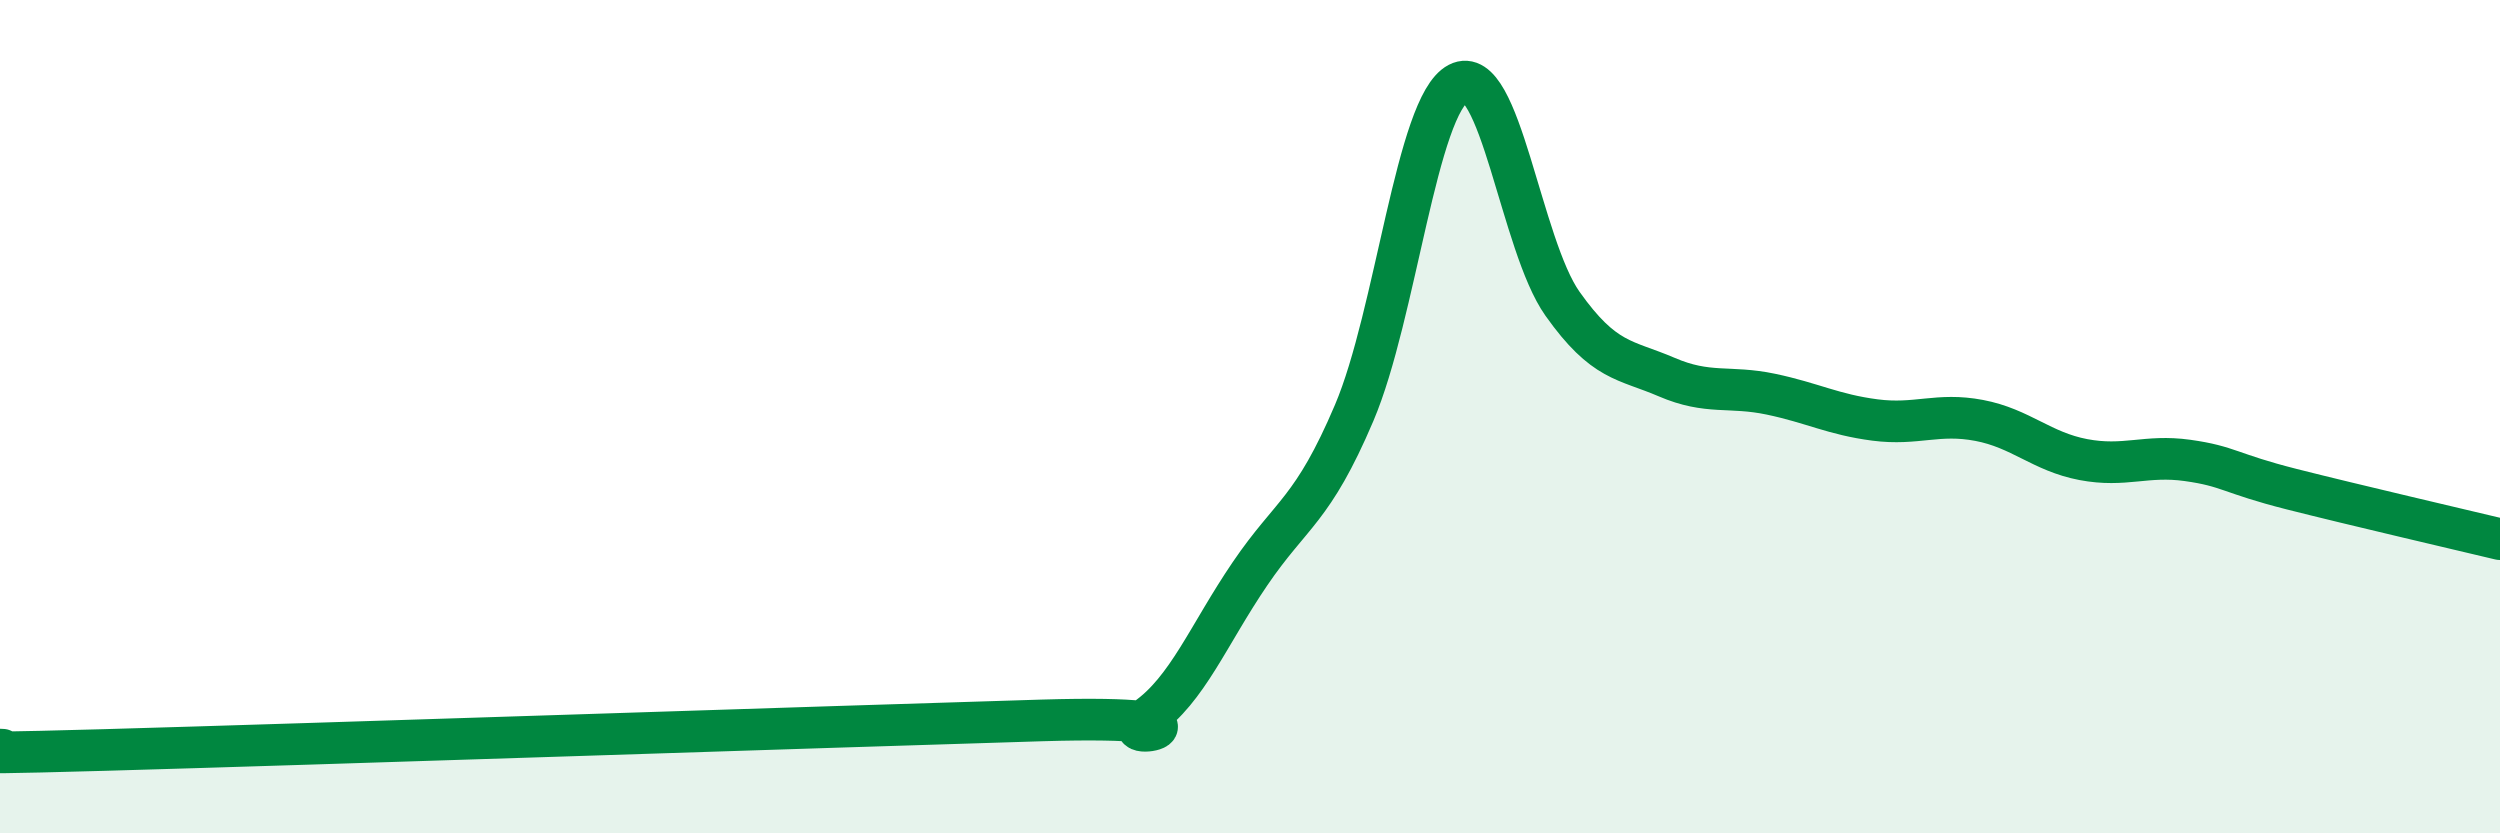
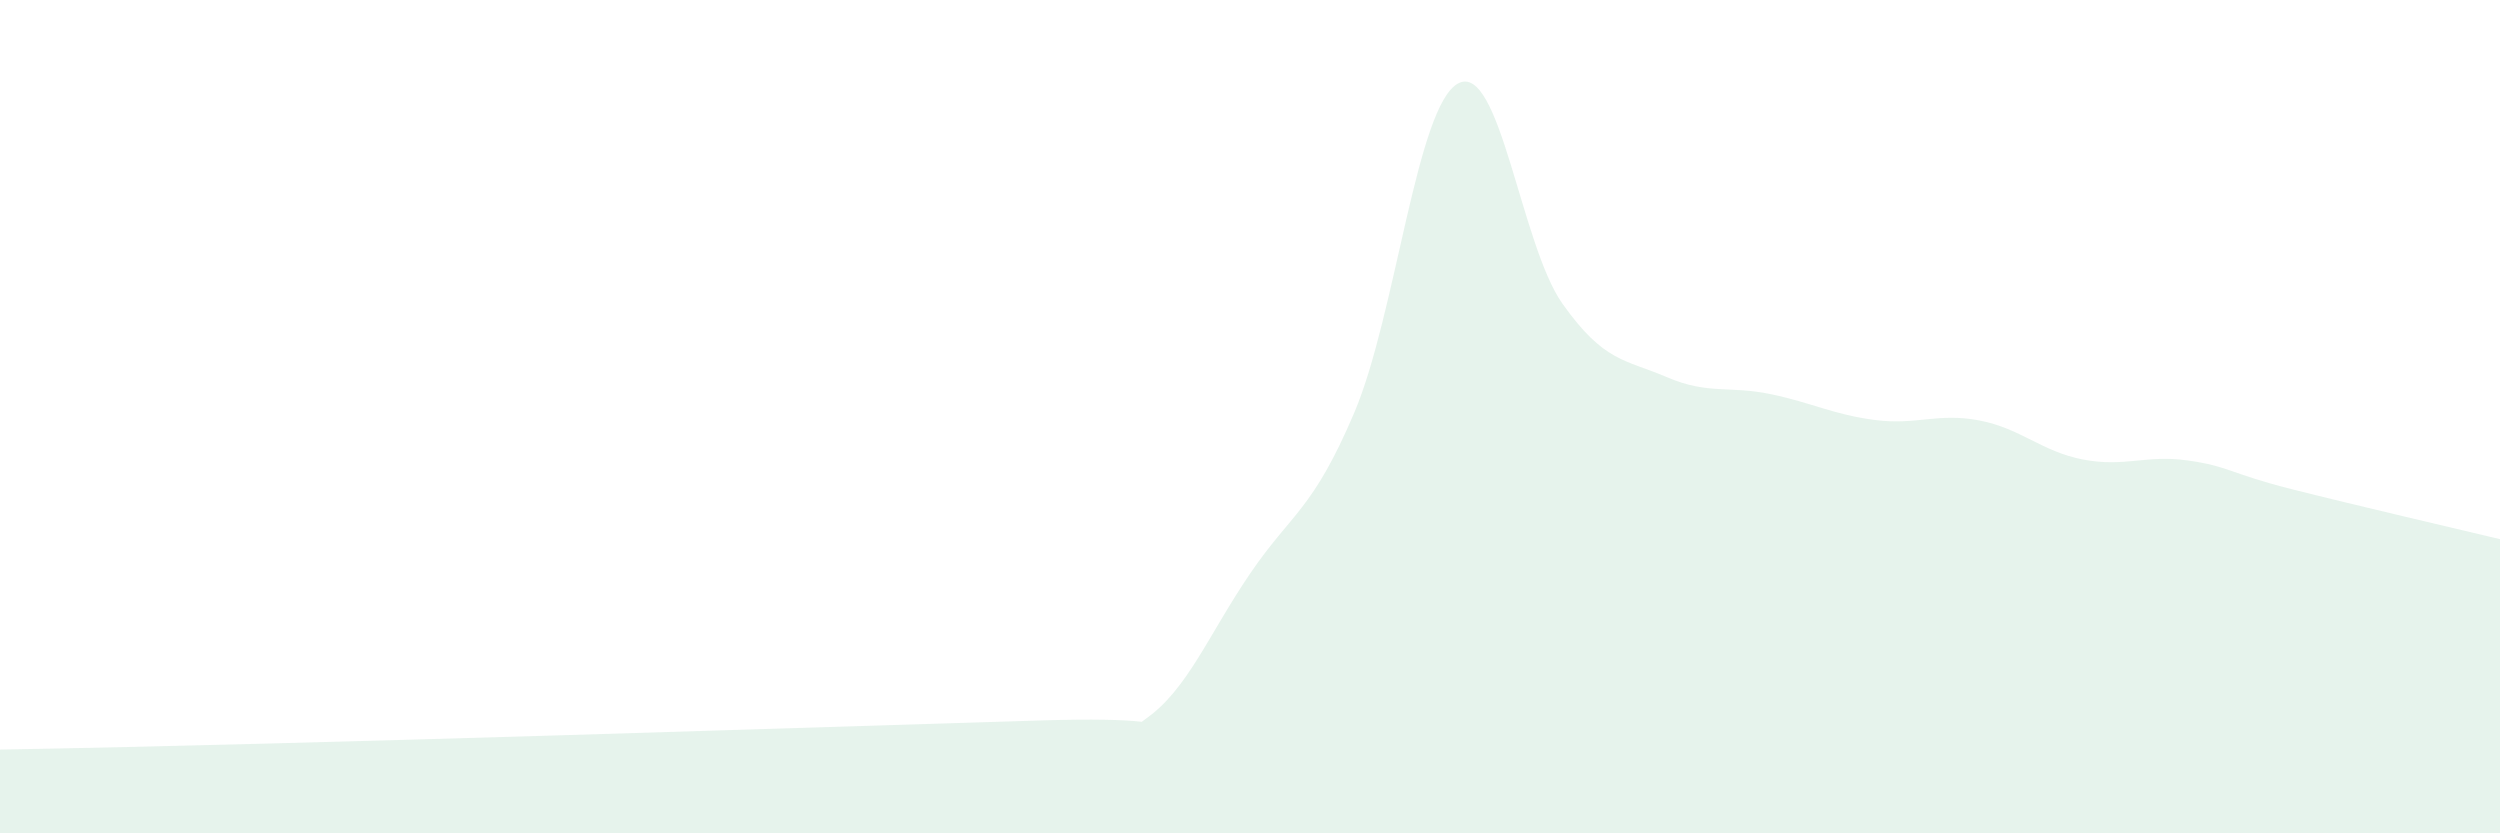
<svg xmlns="http://www.w3.org/2000/svg" width="60" height="20" viewBox="0 0 60 20">
-   <path d="M 0,17.99 C 0.5,17.99 -2.5,18.14 2.5,18 C 7.5,17.86 20,17.44 25,17.29 C 30,17.14 26.5,17.95 27.5,17.25 C 28.5,16.55 29,15.24 30,13.77 C 31,12.3 31.5,12.26 32.5,9.91 C 33.5,7.56 34,2.52 35,2 C 36,1.48 36.5,5.88 37.5,7.29 C 38.5,8.7 39,8.62 40,9.05 C 41,9.48 41.5,9.25 42.5,9.46 C 43.5,9.67 44,9.95 45,10.08 C 46,10.21 46.5,9.9 47.5,10.09 C 48.5,10.28 49,10.84 50,11.03 C 51,11.22 51.5,10.91 52.5,11.05 C 53.5,11.19 53.5,11.36 55,11.74 C 56.5,12.12 59,12.7 60,12.94L60 20L0 20Z" fill="#008740" opacity="0.1" stroke-linecap="round" stroke-linejoin="round" />
-   <path d="M 0,17.99 C 0.5,17.99 -2.5,18.14 2.5,18 C 7.5,17.86 20,17.44 25,17.29 C 30,17.14 26.5,17.95 27.5,17.25 C 28.5,16.55 29,15.24 30,13.77 C 31,12.3 31.5,12.26 32.5,9.91 C 33.5,7.56 34,2.52 35,2 C 36,1.48 36.5,5.88 37.5,7.29 C 38.5,8.7 39,8.62 40,9.05 C 41,9.48 41.5,9.25 42.5,9.46 C 43.5,9.67 44,9.95 45,10.08 C 46,10.21 46.5,9.9 47.5,10.09 C 48.5,10.28 49,10.84 50,11.03 C 51,11.22 51.5,10.91 52.5,11.05 C 53.5,11.19 53.5,11.36 55,11.74 C 56.5,12.12 59,12.7 60,12.94" stroke="#008740" stroke-width="1" fill="none" stroke-linecap="round" stroke-linejoin="round" />
+   <path d="M 0,17.99 C 7.5,17.86 20,17.44 25,17.29 C 30,17.14 26.5,17.95 27.5,17.25 C 28.5,16.55 29,15.24 30,13.77 C 31,12.3 31.5,12.26 32.5,9.91 C 33.5,7.56 34,2.52 35,2 C 36,1.48 36.5,5.88 37.5,7.29 C 38.5,8.7 39,8.62 40,9.05 C 41,9.48 41.5,9.25 42.5,9.46 C 43.5,9.67 44,9.95 45,10.08 C 46,10.21 46.5,9.9 47.5,10.09 C 48.5,10.28 49,10.84 50,11.03 C 51,11.22 51.5,10.91 52.5,11.05 C 53.5,11.19 53.5,11.36 55,11.74 C 56.5,12.12 59,12.7 60,12.94L60 20L0 20Z" fill="#008740" opacity="0.1" stroke-linecap="round" stroke-linejoin="round" />
</svg>